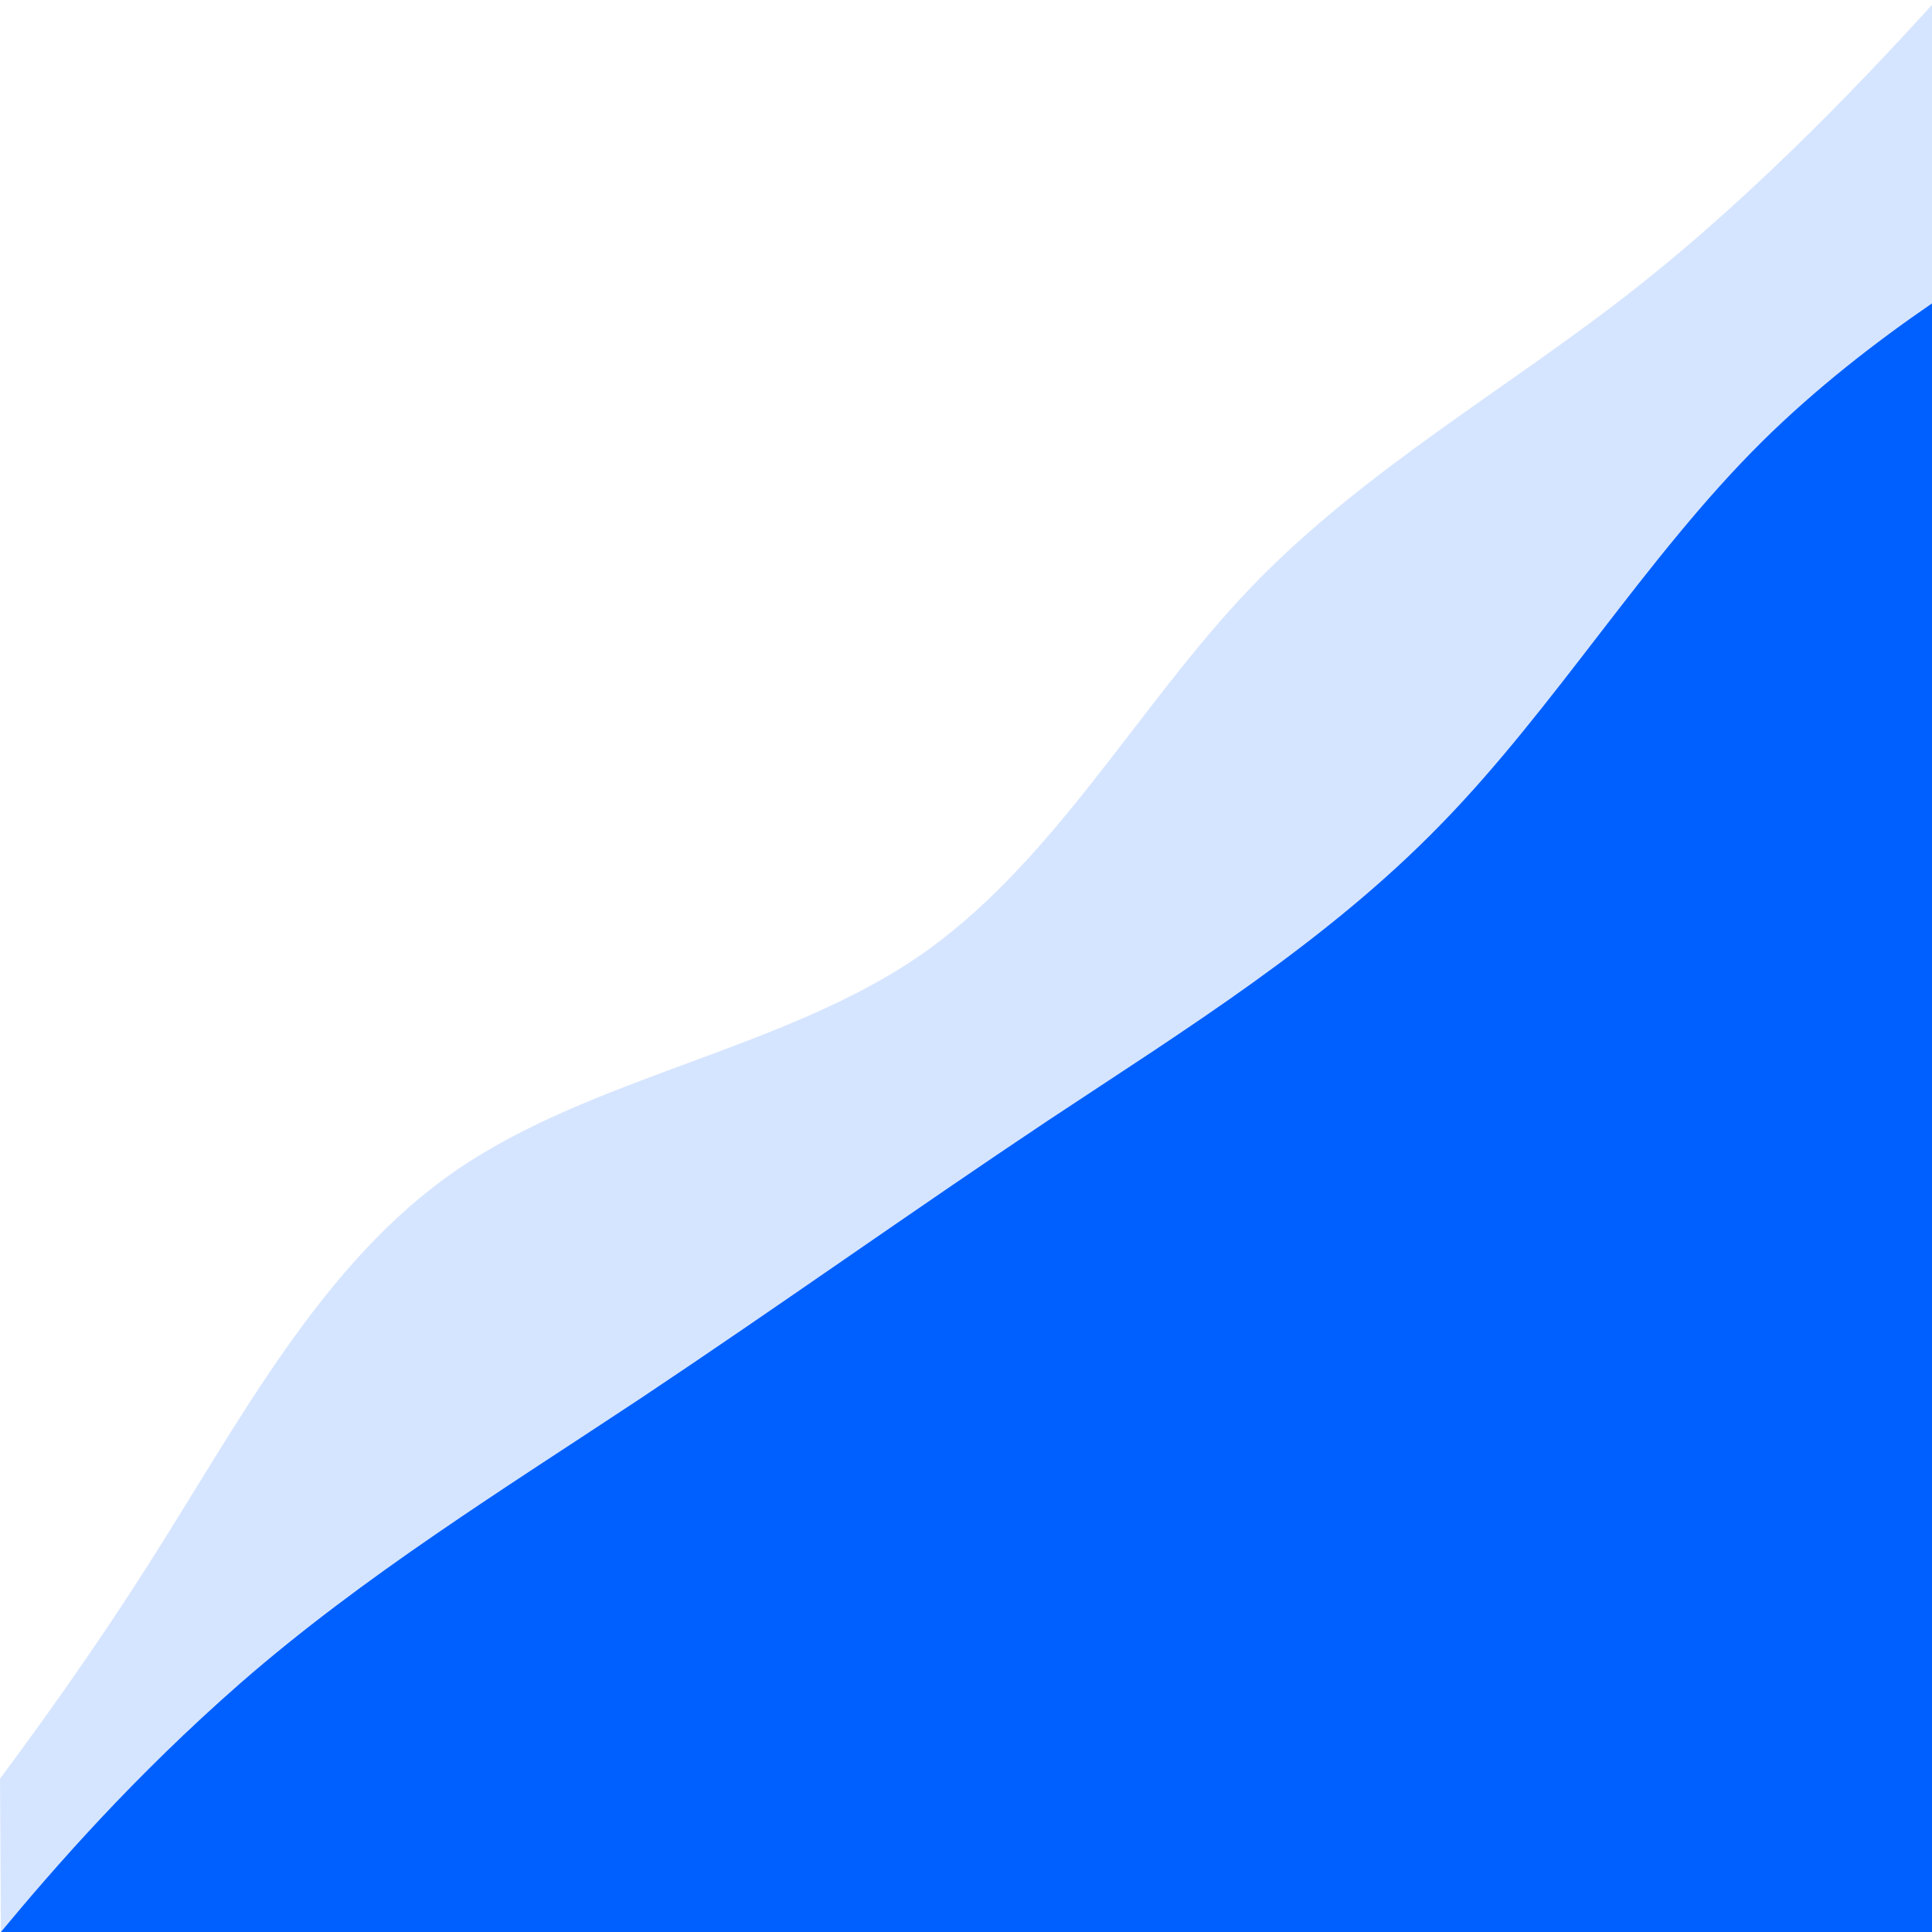
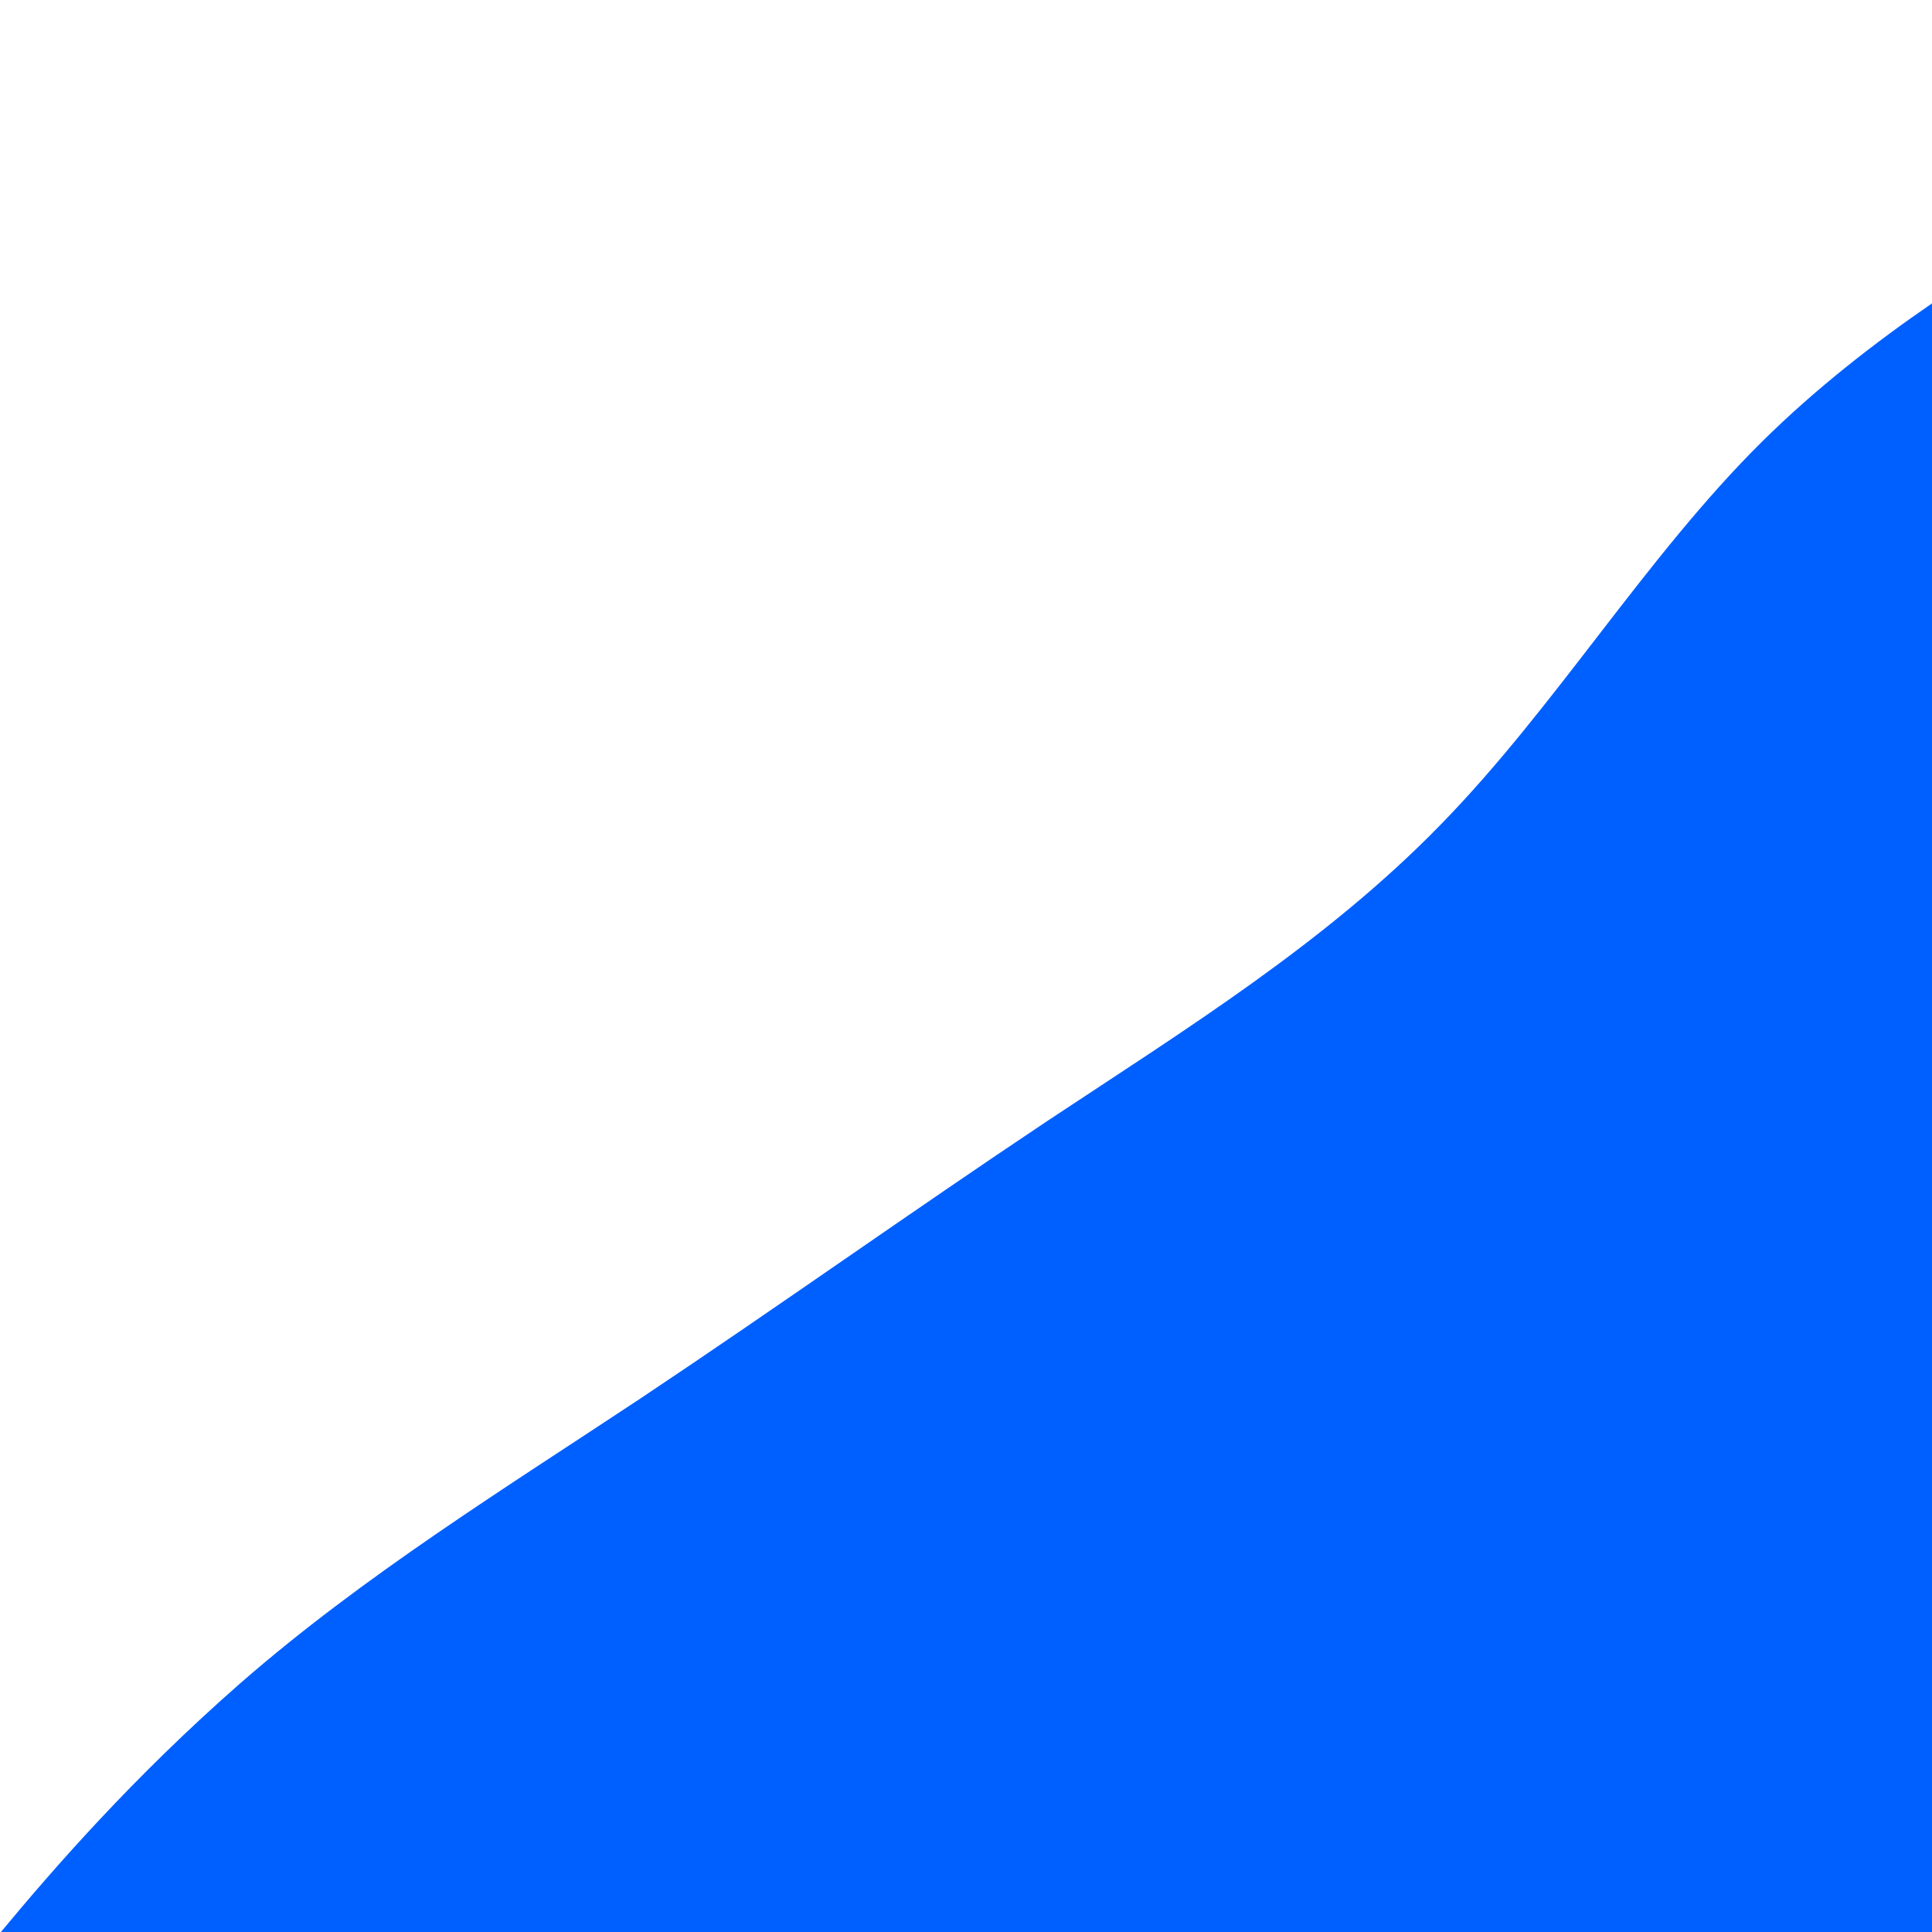
<svg xmlns="http://www.w3.org/2000/svg" xml:space="preserve" style="enable-background:new 0 0 640 640" viewBox="0 0 640 640" preserveAspectRatio="none">
-   <path d="M.3 640 0 589.2c15.2-20.4 32.3-44.5 48.5-69.9 30.7-48.1 57.8-100.8 102.6-131.6 44.8-30.8 107.4-39.9 152.5-70.4 45-30.6 72.6-82.7 110.3-122.2s85.9-66.4 128.4-100C584.5 61.8 621.4 22 640 1.6V640H.3z" fill="#d6e5ff" />
  <path d="M477.3 273.1c-38 39.1-84.6 67.9-130 98-45.3 30.2-89.6 61.8-134.9 92-45.4 30.1-92 58.9-132.8 94.5C44.1 588.7 18 618.7.3 640H640V100.5c-18.5 12.7-38.3 28-56.2 45.7-38.7 38.3-68.4 87.9-106.5 126.9z" fill="#0060FF" />
</svg>